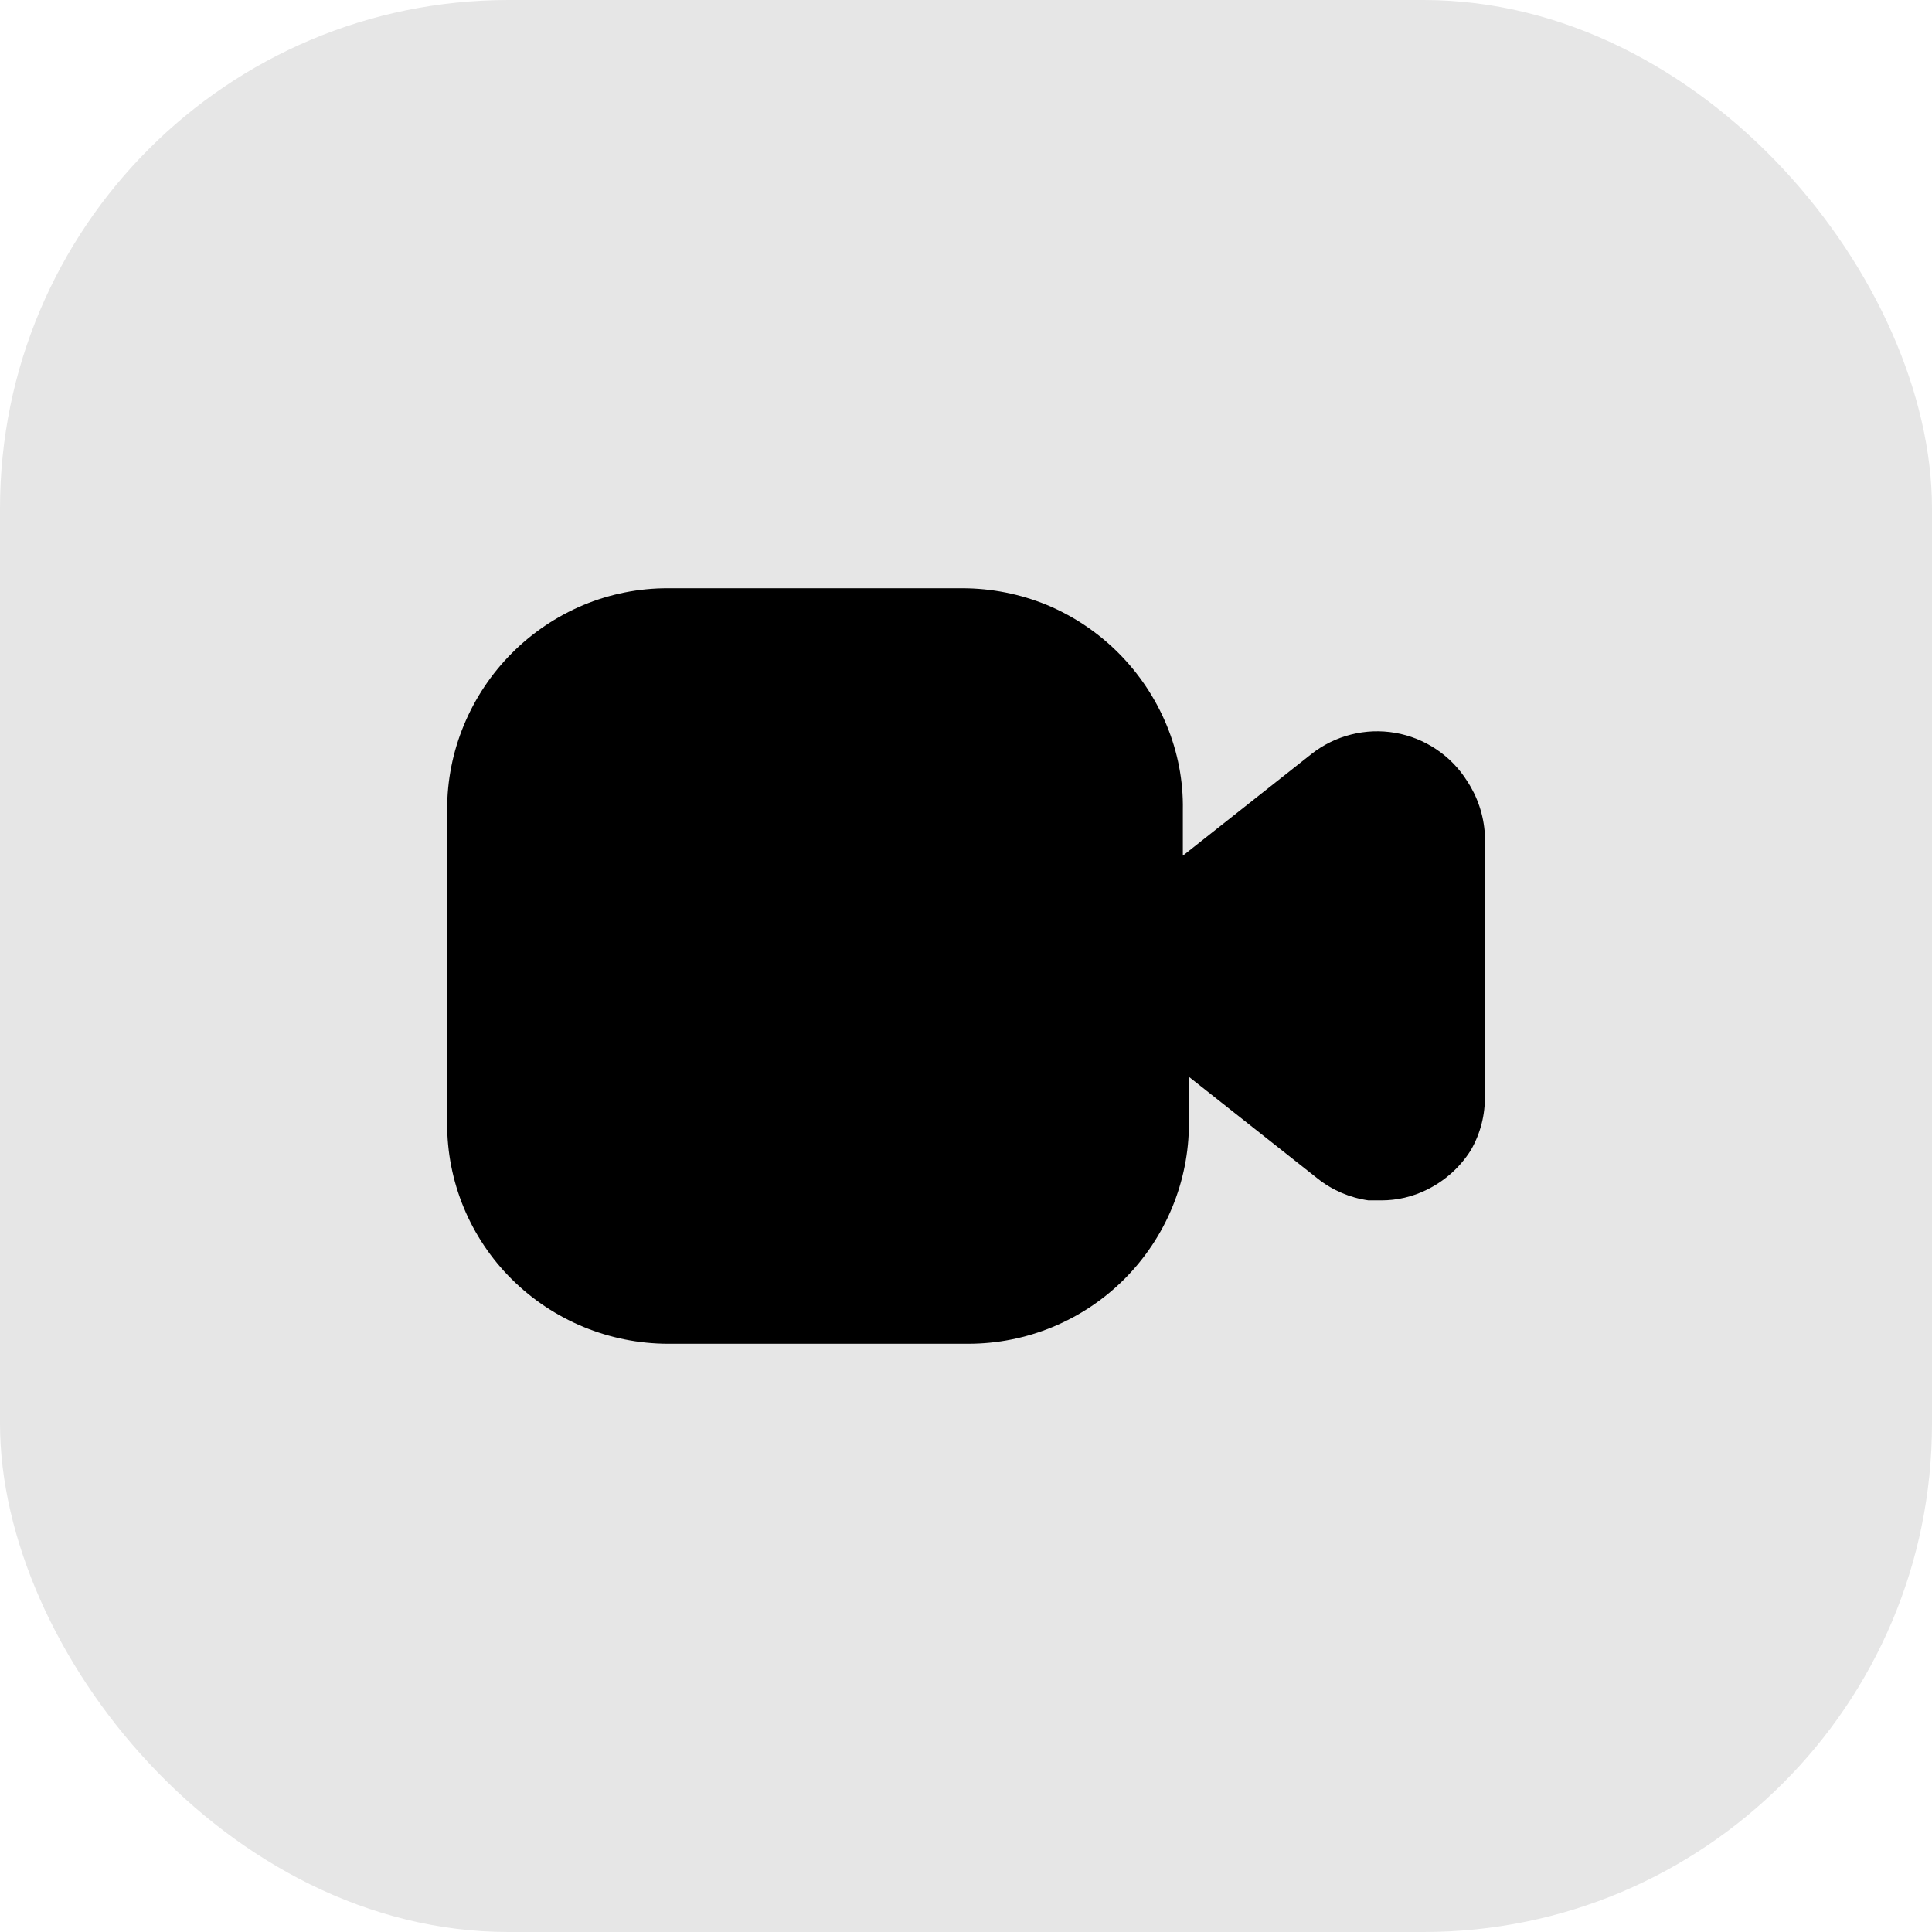
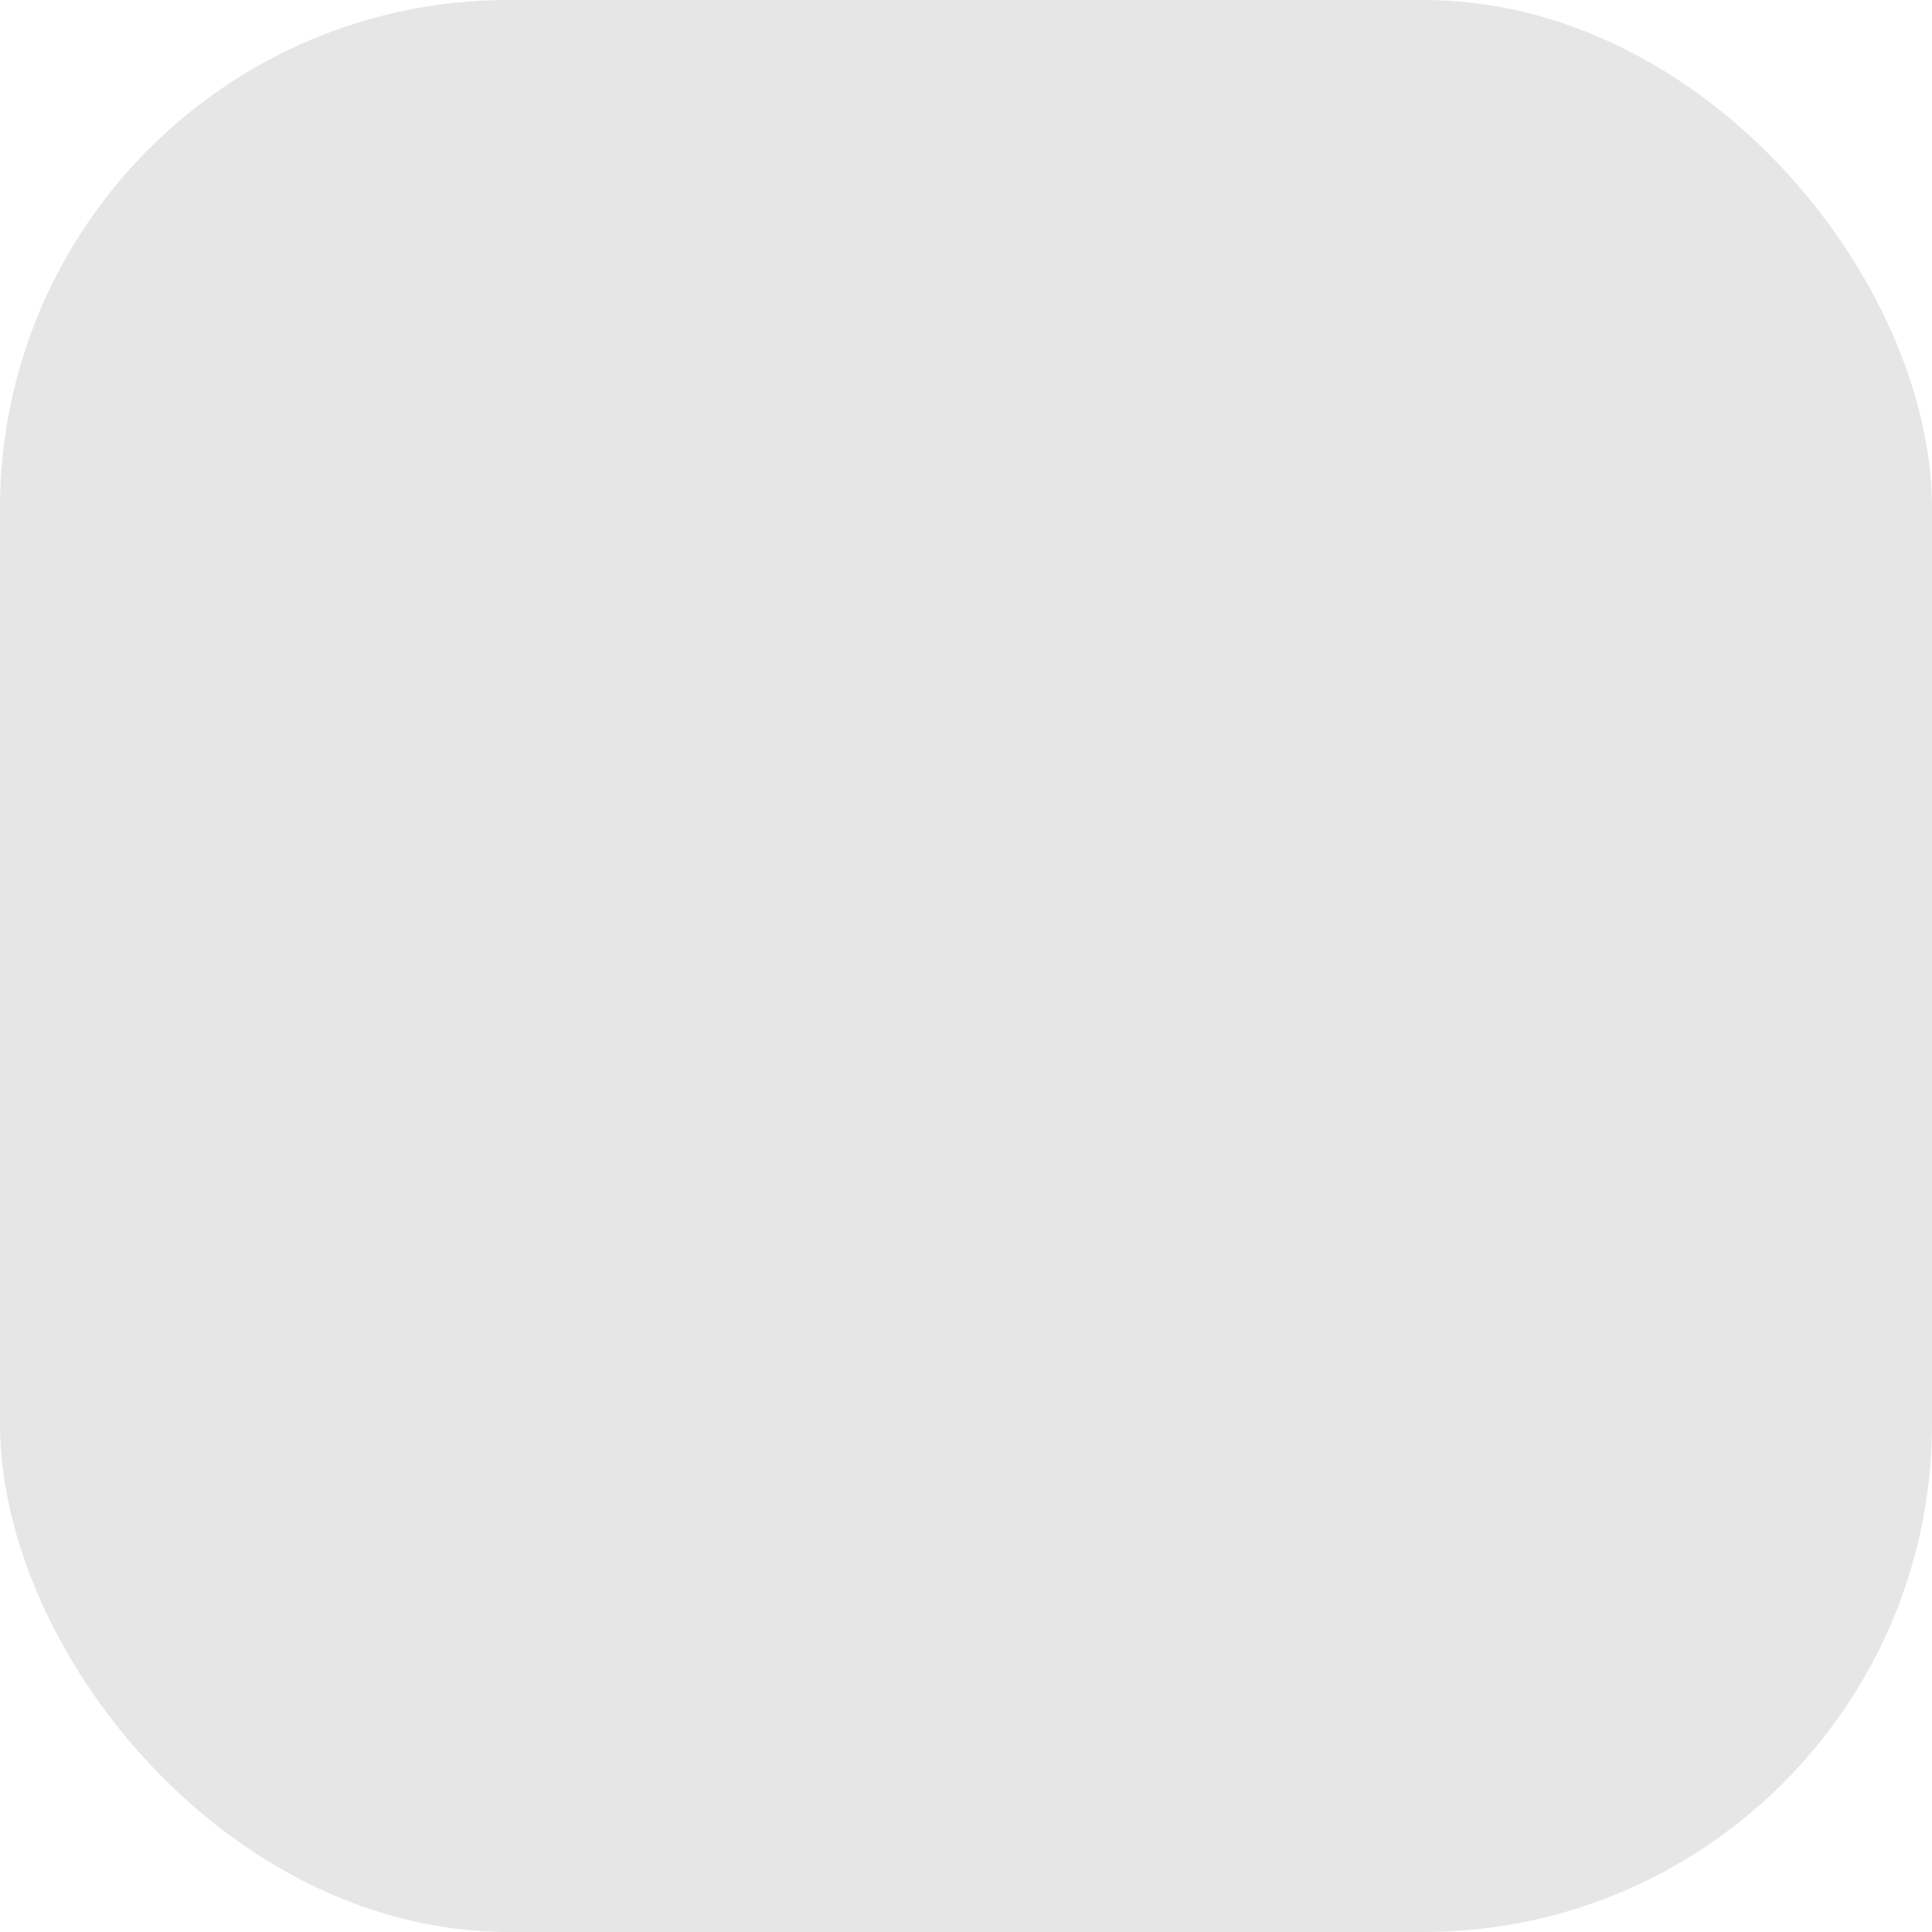
<svg xmlns="http://www.w3.org/2000/svg" width="38" height="38" viewBox="0 0 38 38" fill="none">
  <rect width="38" height="38" rx="10" fill="black" fill-opacity="0.1" />
-   <path d="M29.205 16.41V21.54C29.215 21.922 29.118 22.3 28.925 22.63C28.715 22.961 28.417 23.227 28.065 23.4C27.785 23.539 27.477 23.611 27.165 23.61H26.915C26.549 23.558 26.204 23.41 25.915 23.18L23.385 21.18V22.09C23.385 23.241 22.928 24.345 22.114 25.159C21.3 25.973 20.196 26.43 19.045 26.43H13.135C11.984 26.427 10.881 25.971 10.065 25.16C9.66 24.758 9.34 24.279 9.121 23.752C8.903 23.225 8.792 22.66 8.795 22.09V15.92C8.794 15.35 8.906 14.786 9.125 14.26C9.567 13.194 10.411 12.346 11.475 11.9C12.001 11.681 12.565 11.569 13.135 11.57H18.925C19.498 11.57 20.065 11.682 20.595 11.9C21.659 12.346 22.503 13.194 22.945 14.26C23.165 14.789 23.275 15.357 23.265 15.93V16.83L25.795 14.83C26.025 14.649 26.291 14.518 26.575 14.447C26.859 14.375 27.154 14.364 27.443 14.414C27.731 14.464 28.006 14.574 28.249 14.737C28.493 14.9 28.699 15.112 28.855 15.36C29.062 15.673 29.183 16.035 29.205 16.41Z" fill="black" />
</svg>